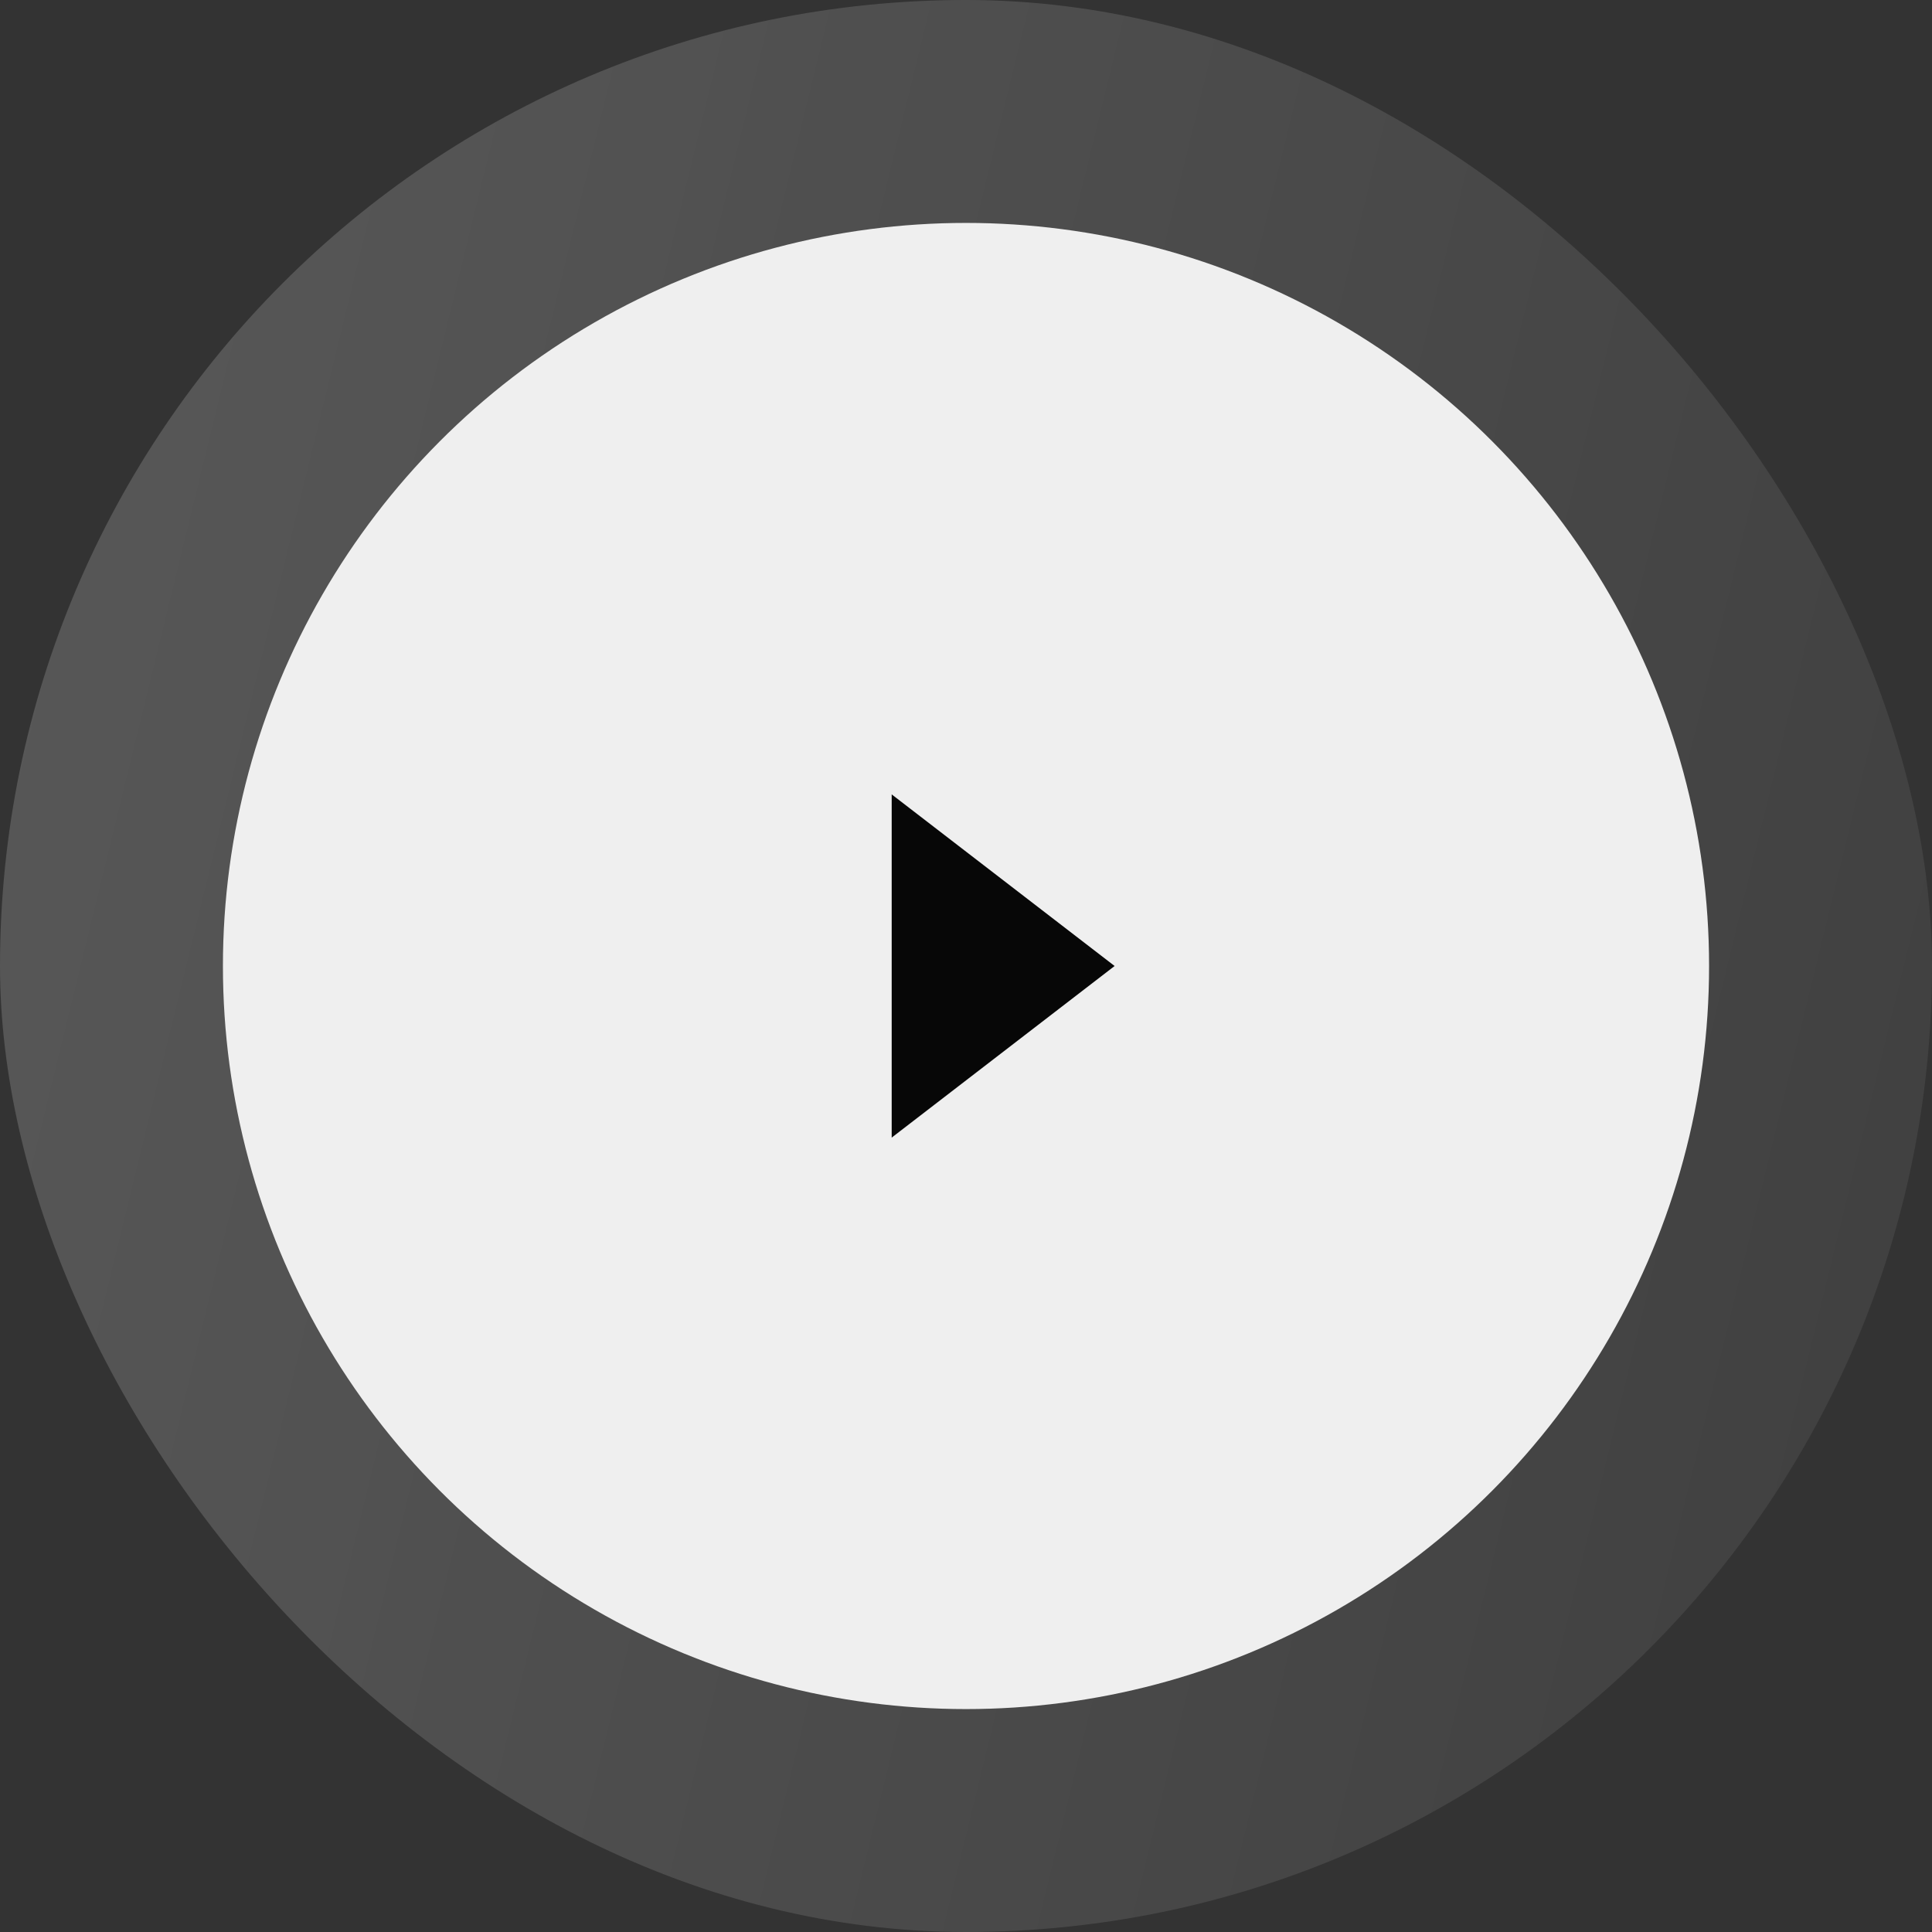
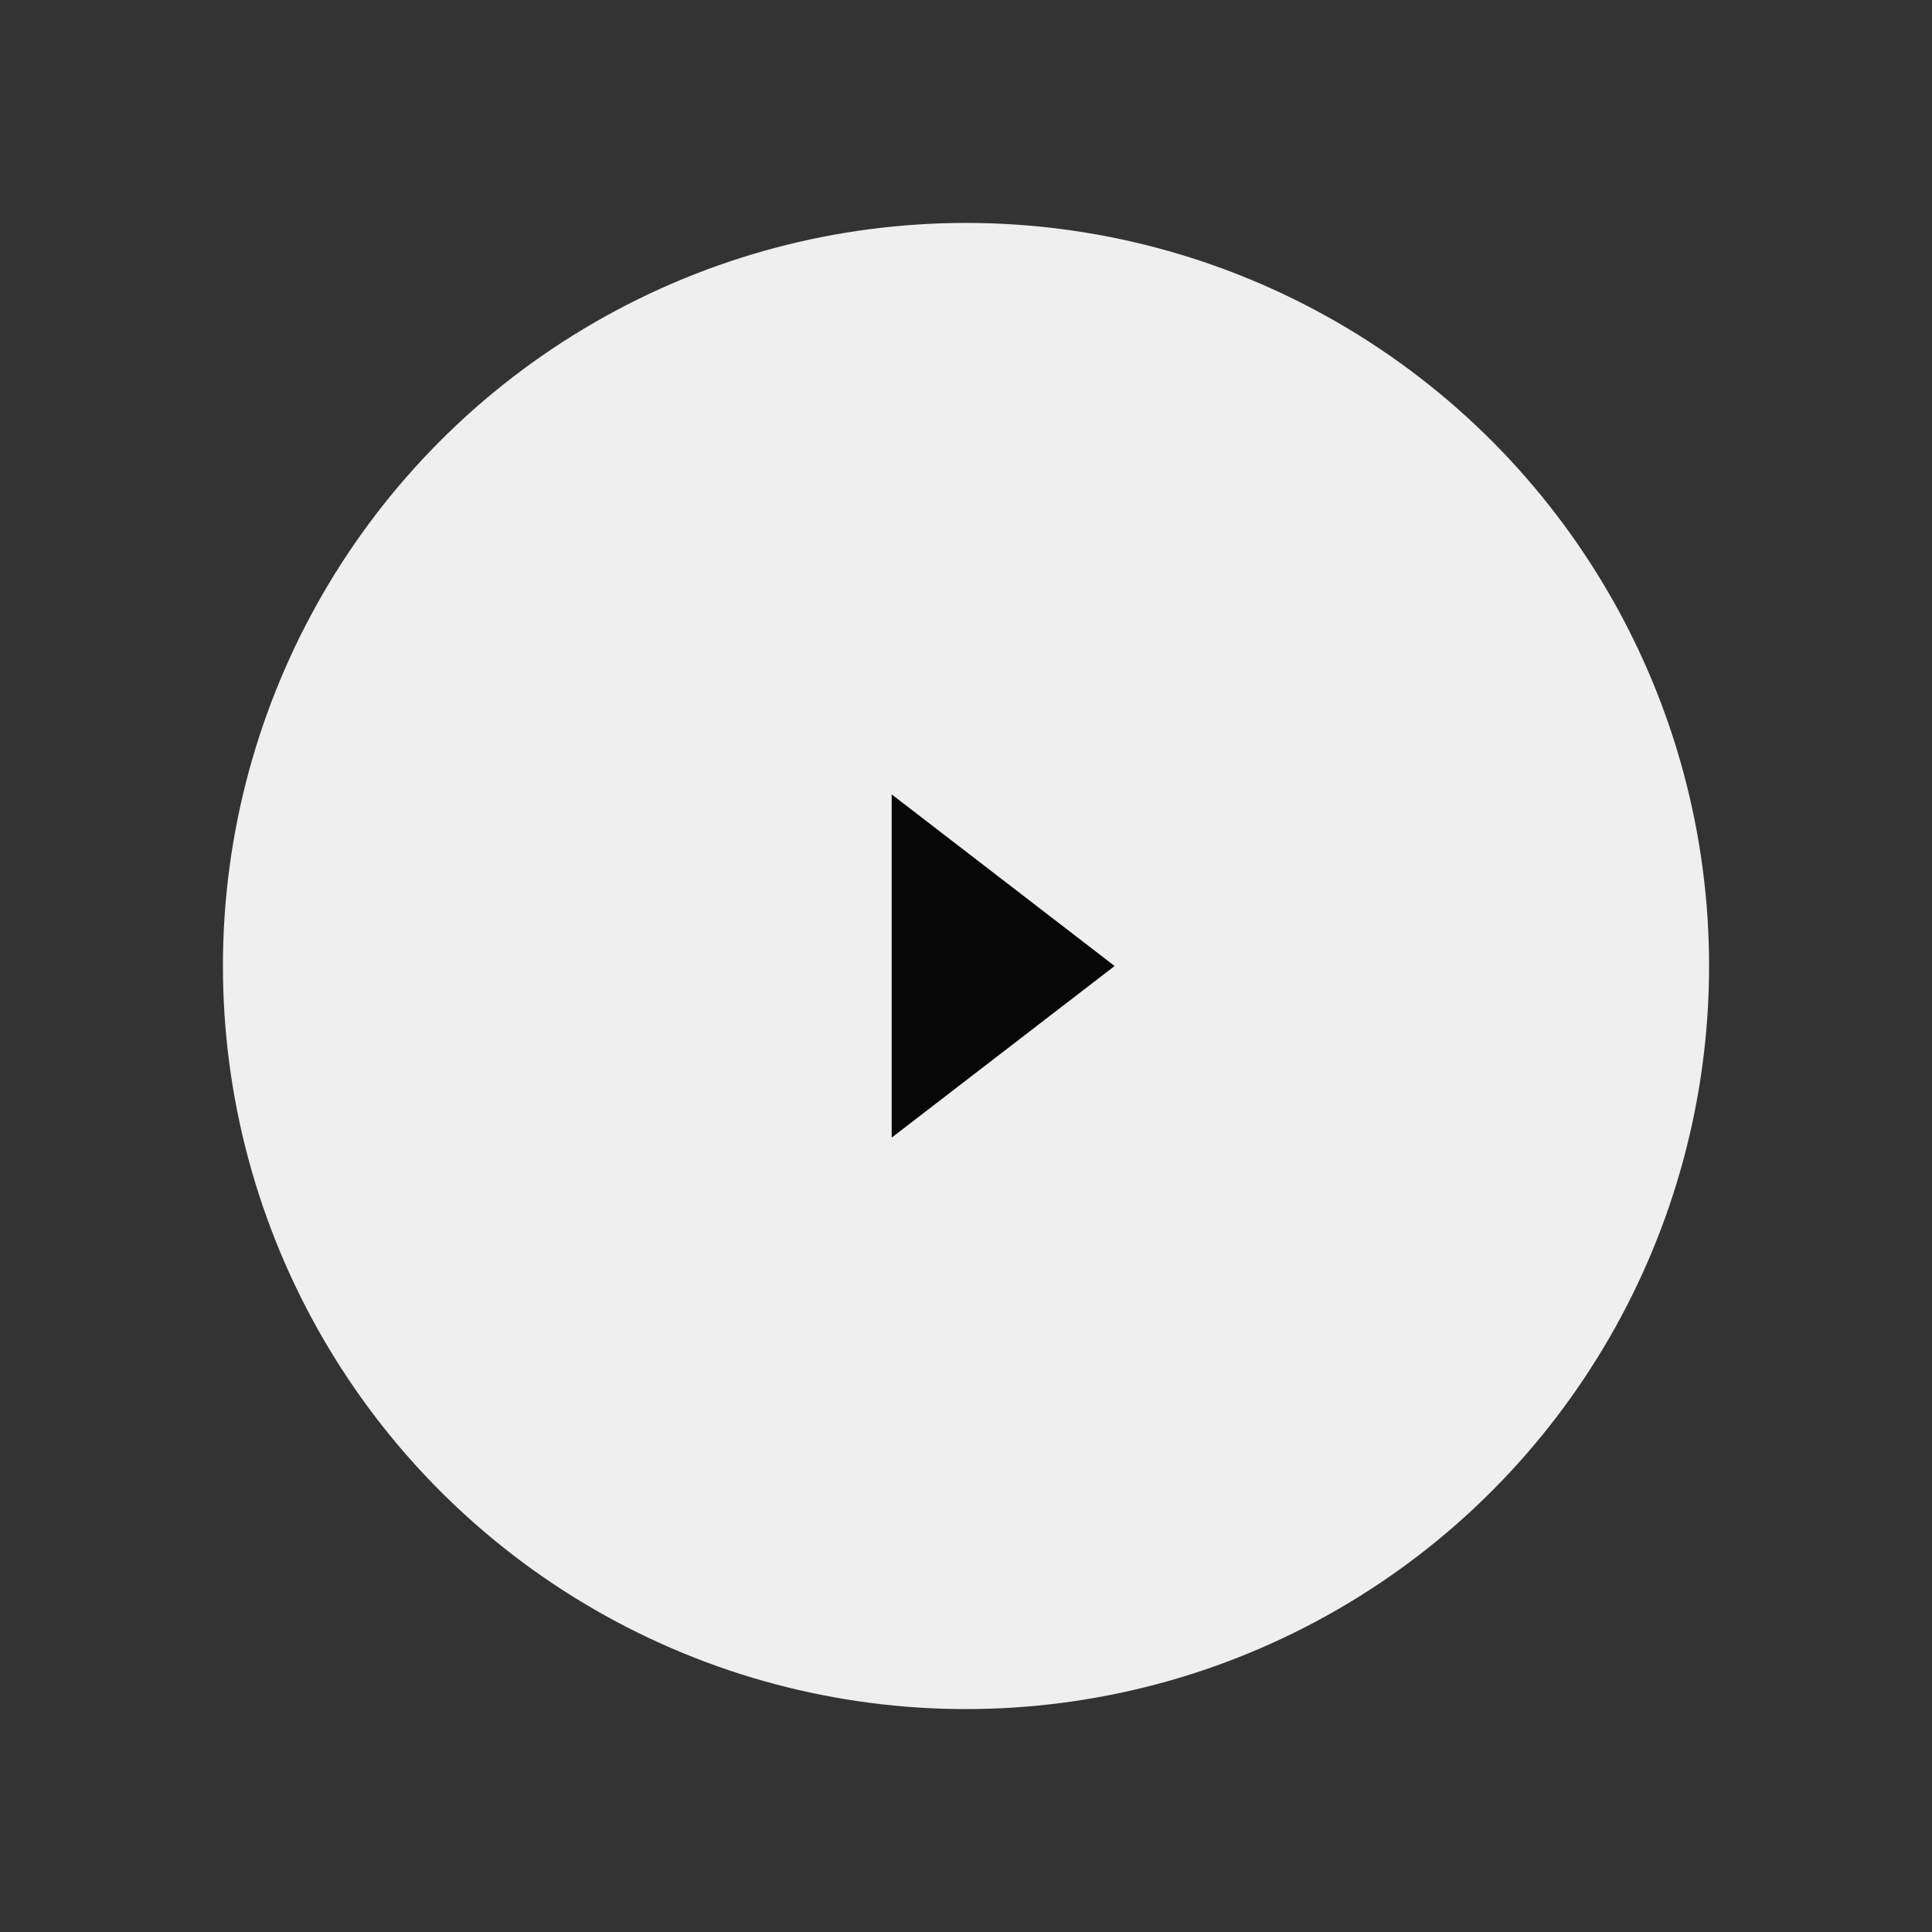
<svg xmlns="http://www.w3.org/2000/svg" width="78" height="78" viewBox="0 0 78 78" fill="none">
  <rect x="0" y="0" width="78" height="78" fill="#333333" stroke="none" />
-   <rect width="78" height="78" rx="39" fill="url(#paint0_linear_4333_42)" />
  <circle cx="39" cy="39" r="30" fill="#EFEFEF" />
  <path d="M45 39L36 45.928L36 32.072L45 39Z" fill="#070707" />
  <defs>
    <linearGradient id="paint0_linear_4333_42" x1="1.746" y1="2.364" x2="88.674" y2="23.603" gradientUnits="userSpaceOnUse">
      <stop stop-color="white" stop-opacity="0.18" />
      <stop offset="1" stop-color="#6F6F6F" stop-opacity="0.2" />
    </linearGradient>
  </defs>
</svg>